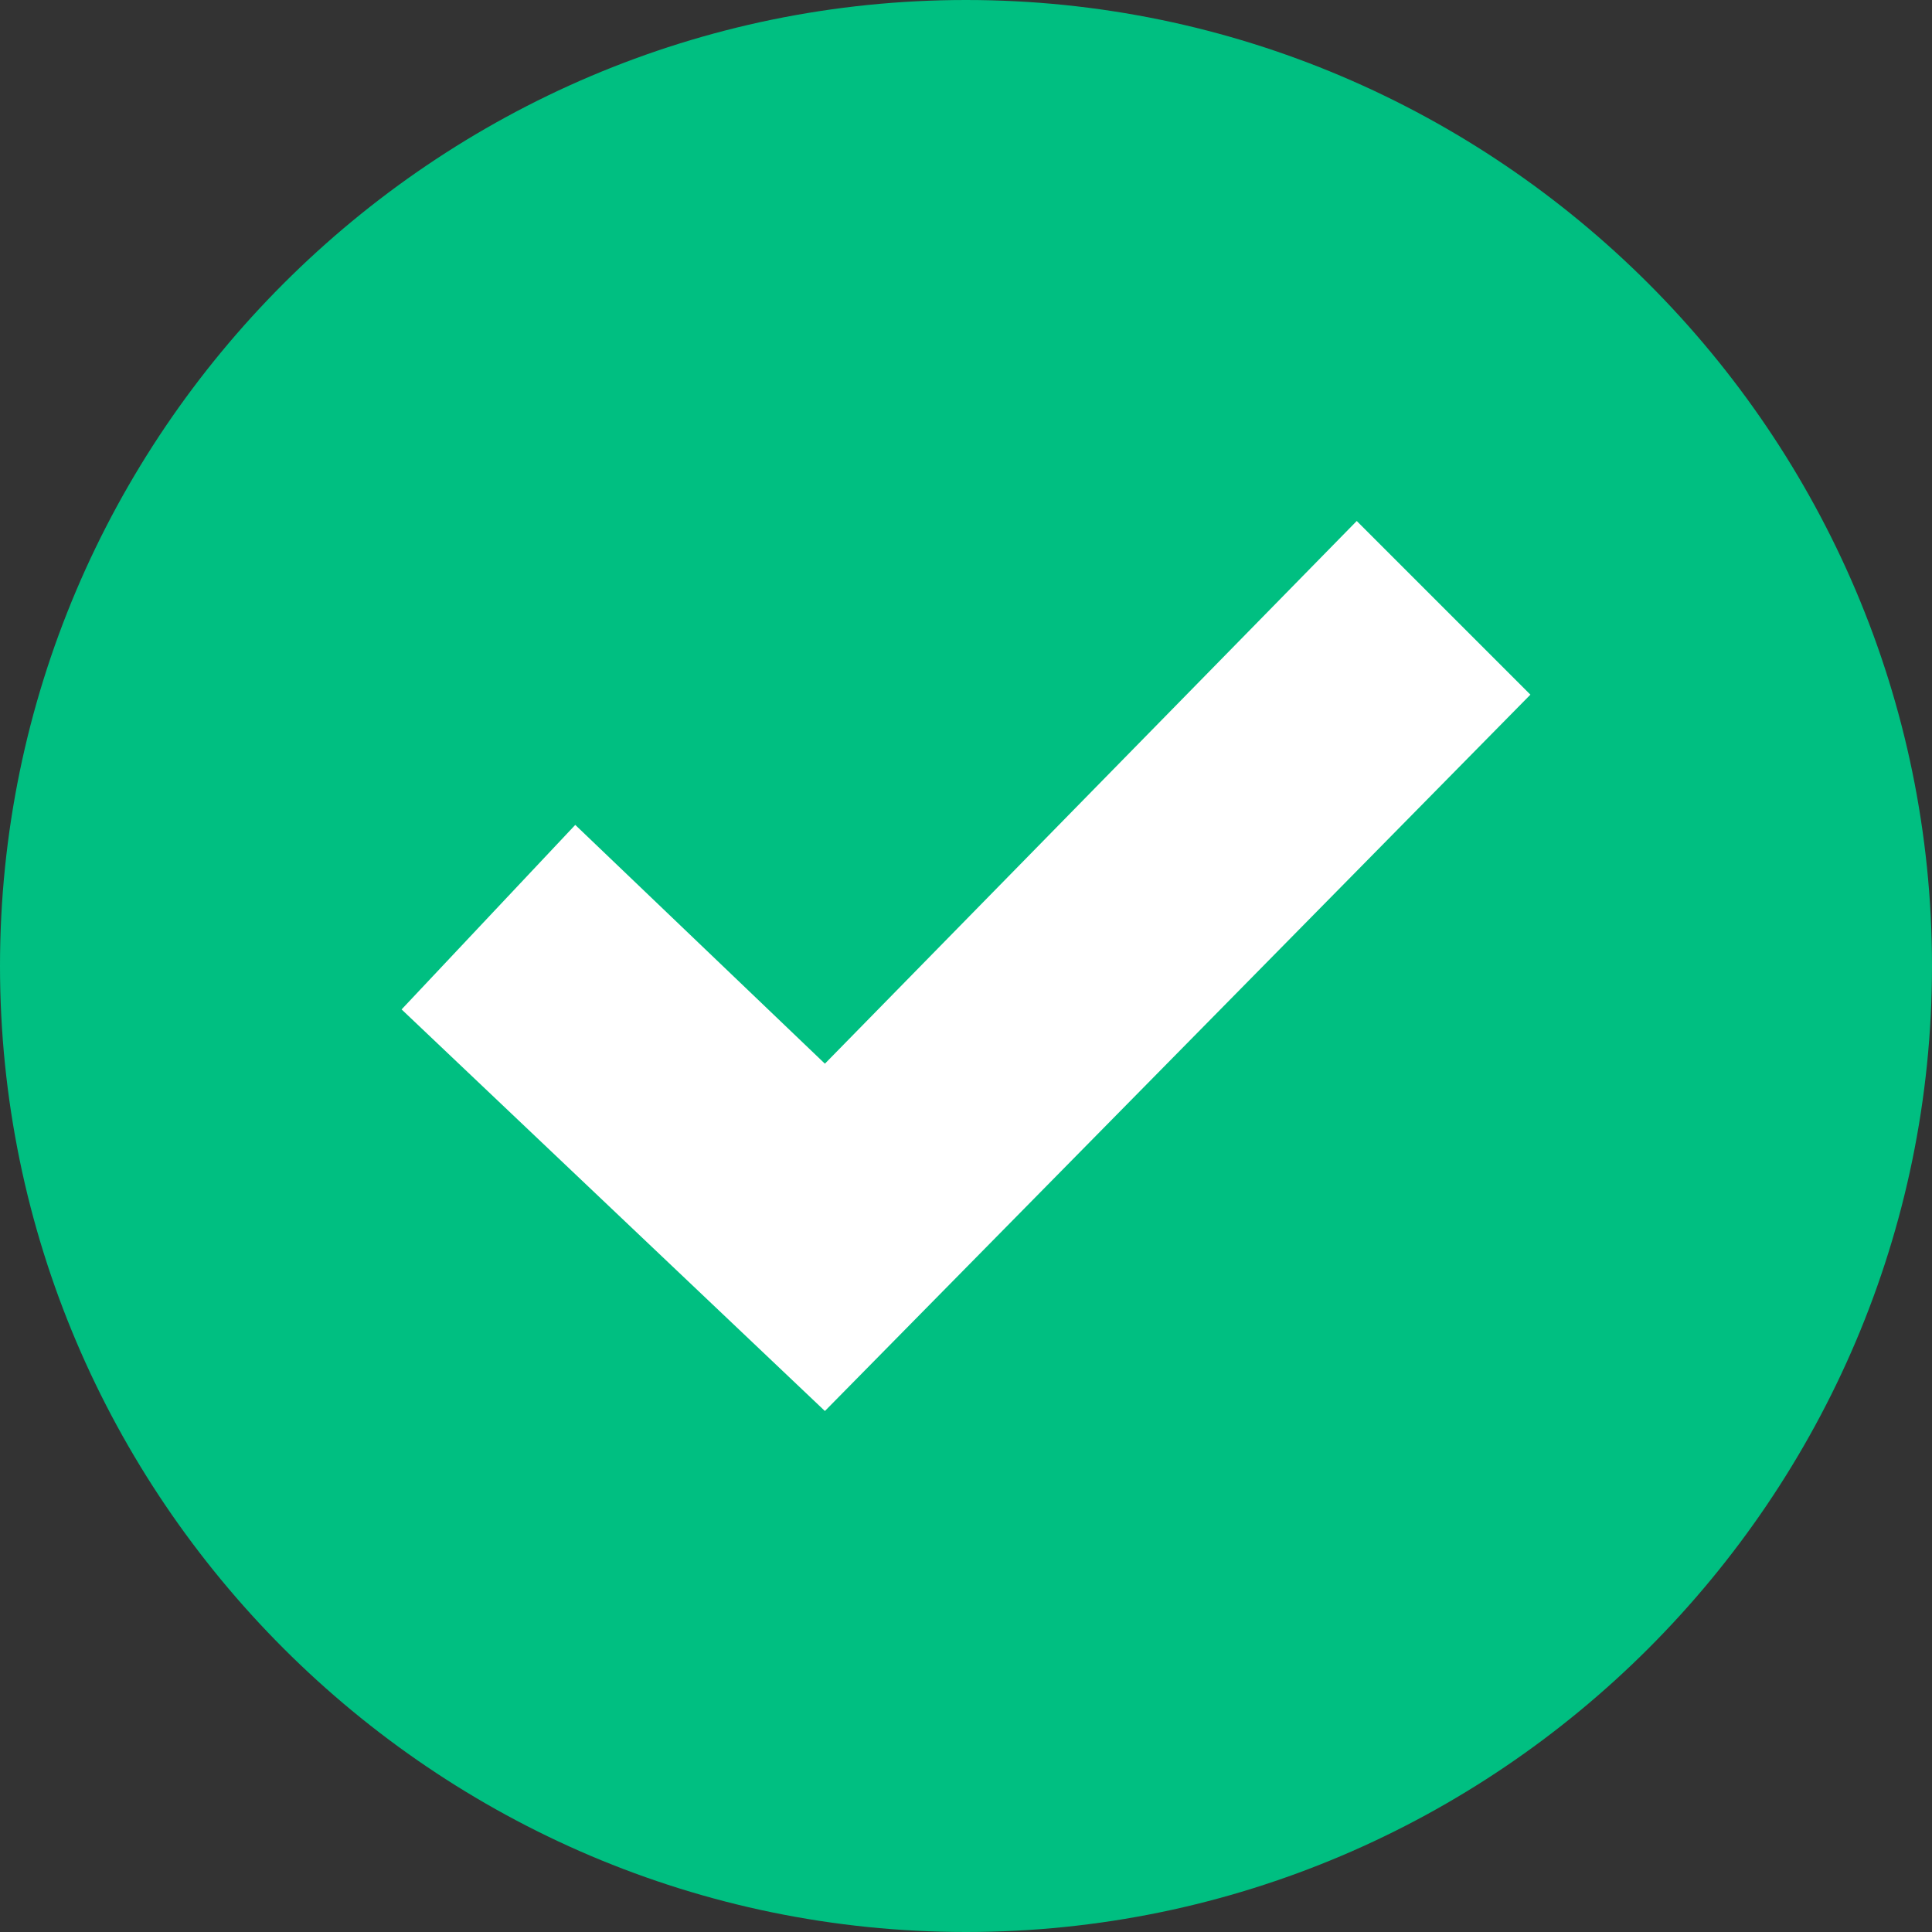
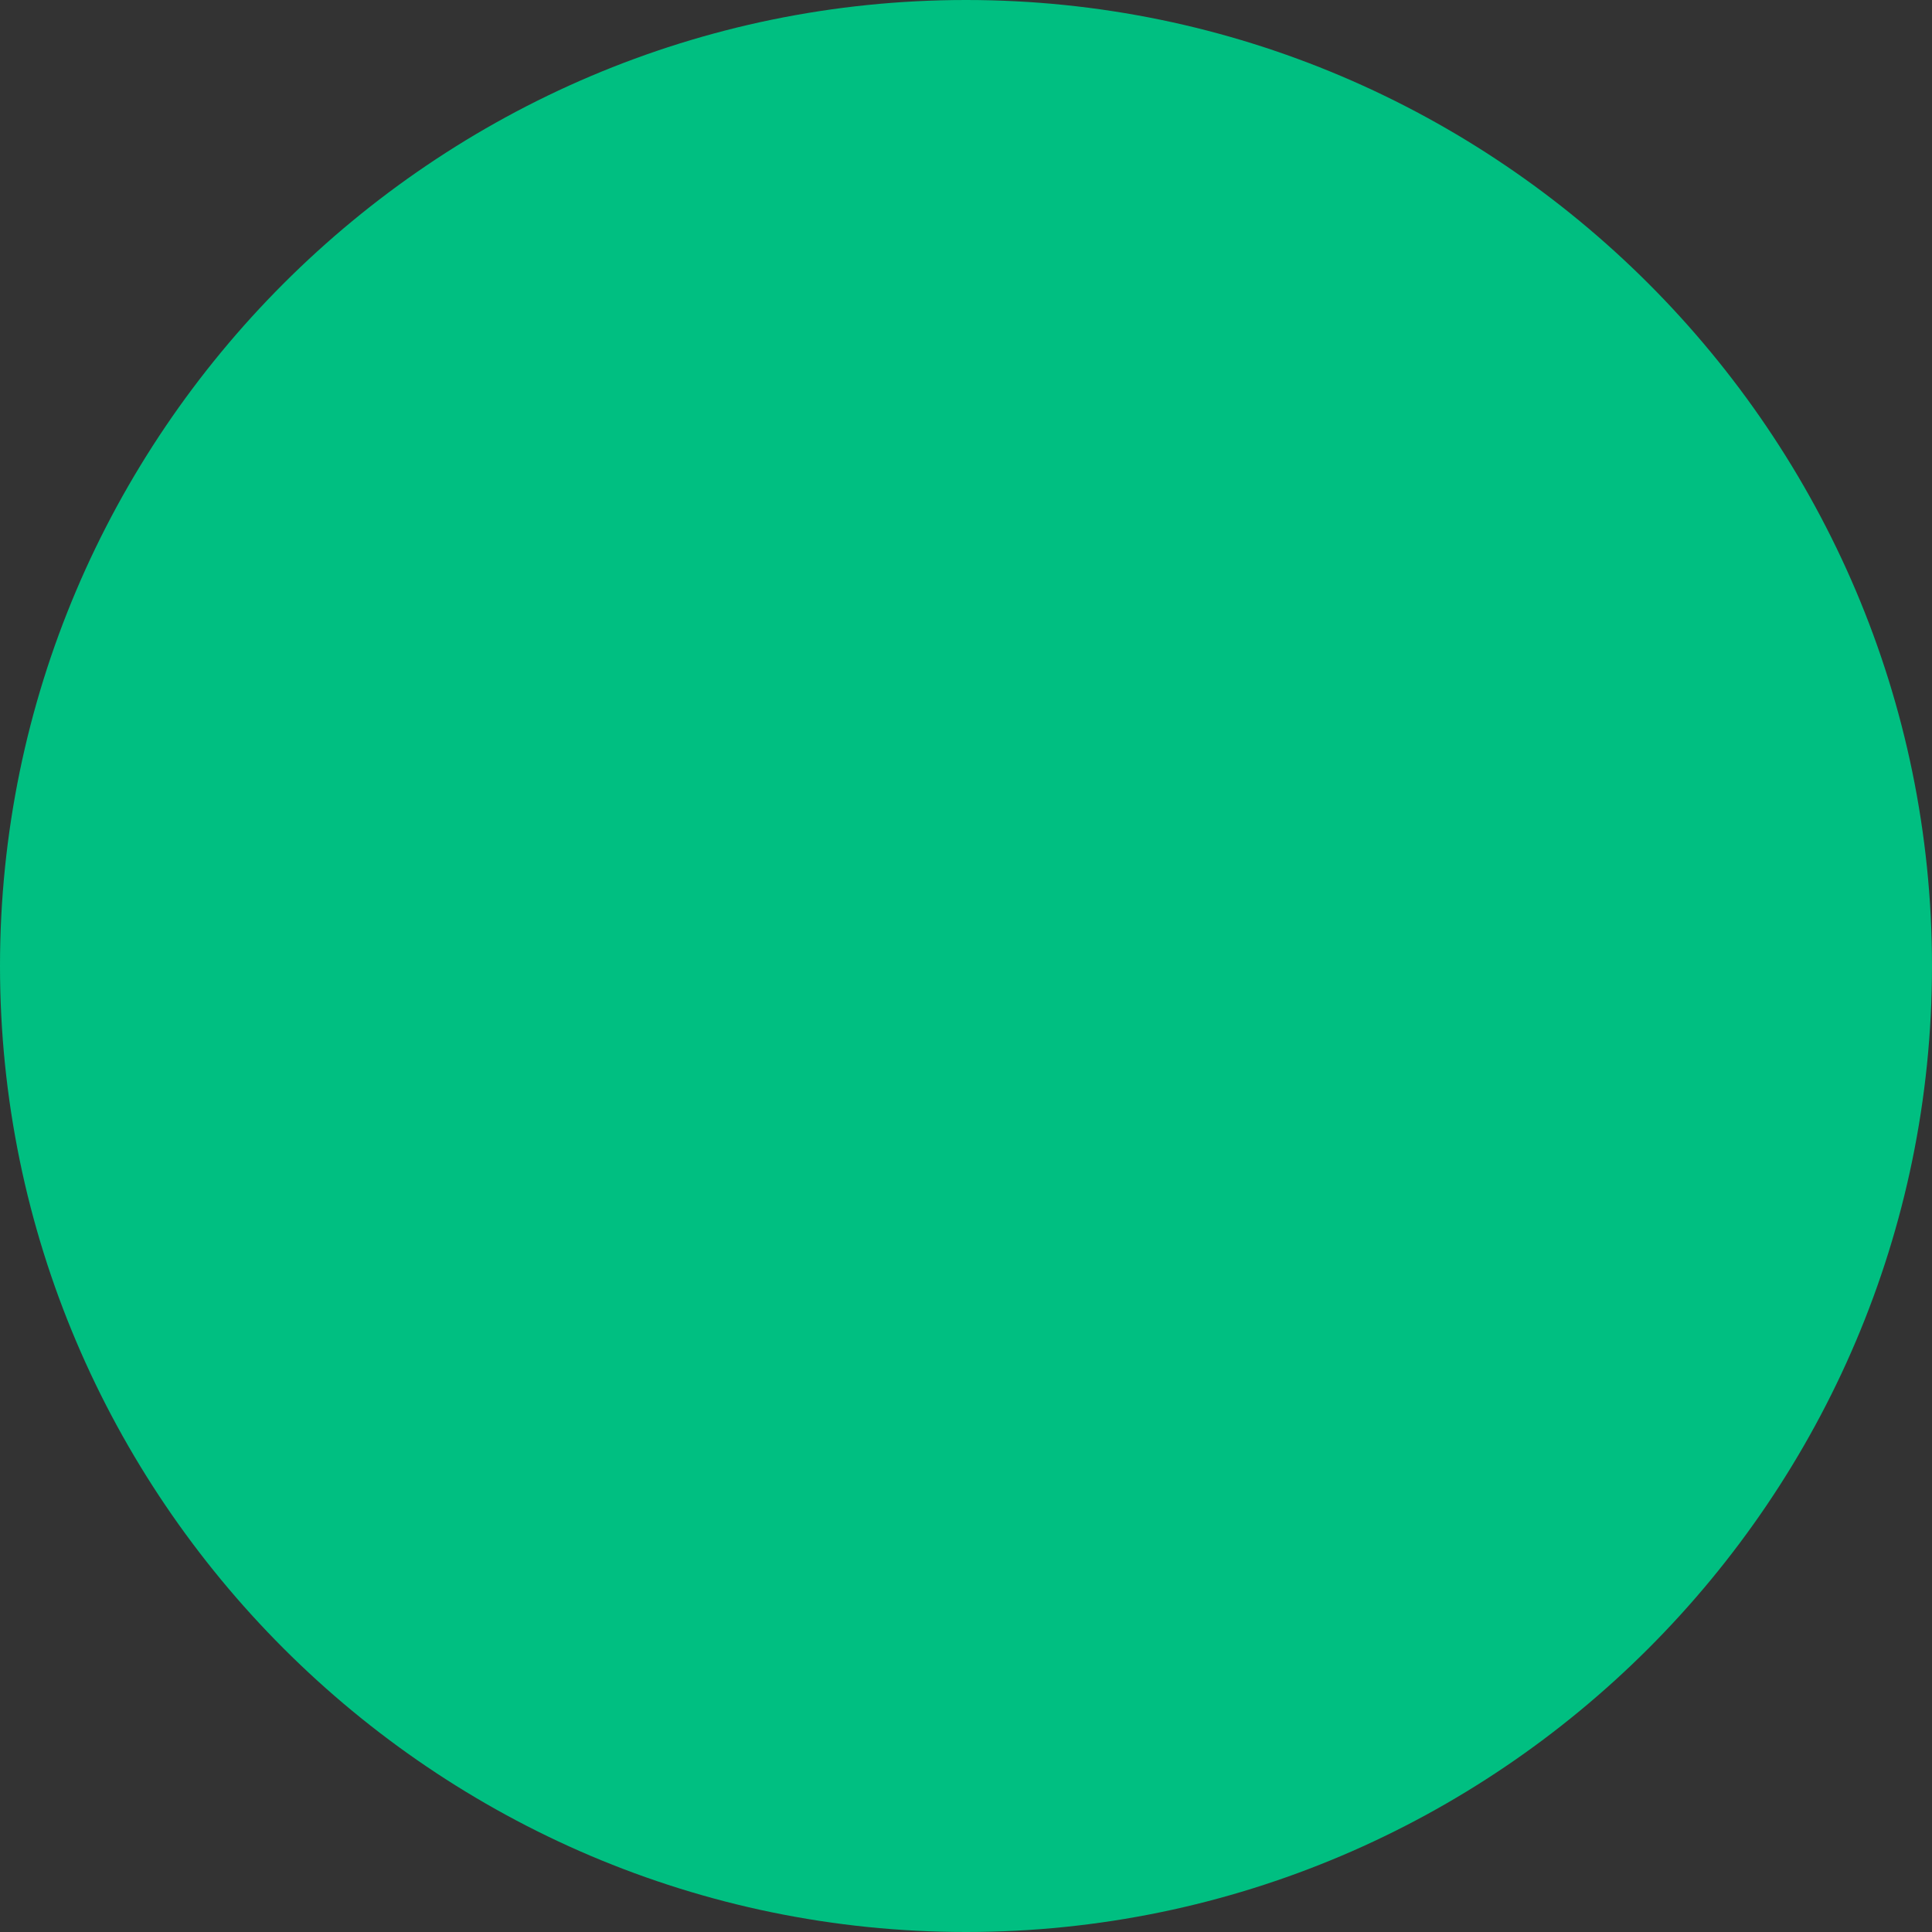
<svg xmlns="http://www.w3.org/2000/svg" xml:space="preserve" width="183px" height="183px" version="1.1" shape-rendering="geometricPrecision" text-rendering="geometricPrecision" image-rendering="optimizeQuality" fill-rule="evenodd" clip-rule="evenodd" viewBox="0 0 178 178">
  <rect x="0" y="0" width="178" height="178" fill="#333333" stroke="none" />
  <g id="Layer_x0020_1">
    <g id="_2651924021552">
      <path fill="#00BF81" d="M89 0c49,0 89,40 89,89 0,49 -40,89 -89,89 -49,0 -89,-40 -89,-89 0,-49 40,-89 89,-89z" />
-       <polygon fill="white" points="125,48 76,98 53,76 37,93 76,130 141,64 " />
    </g>
  </g>
</svg>